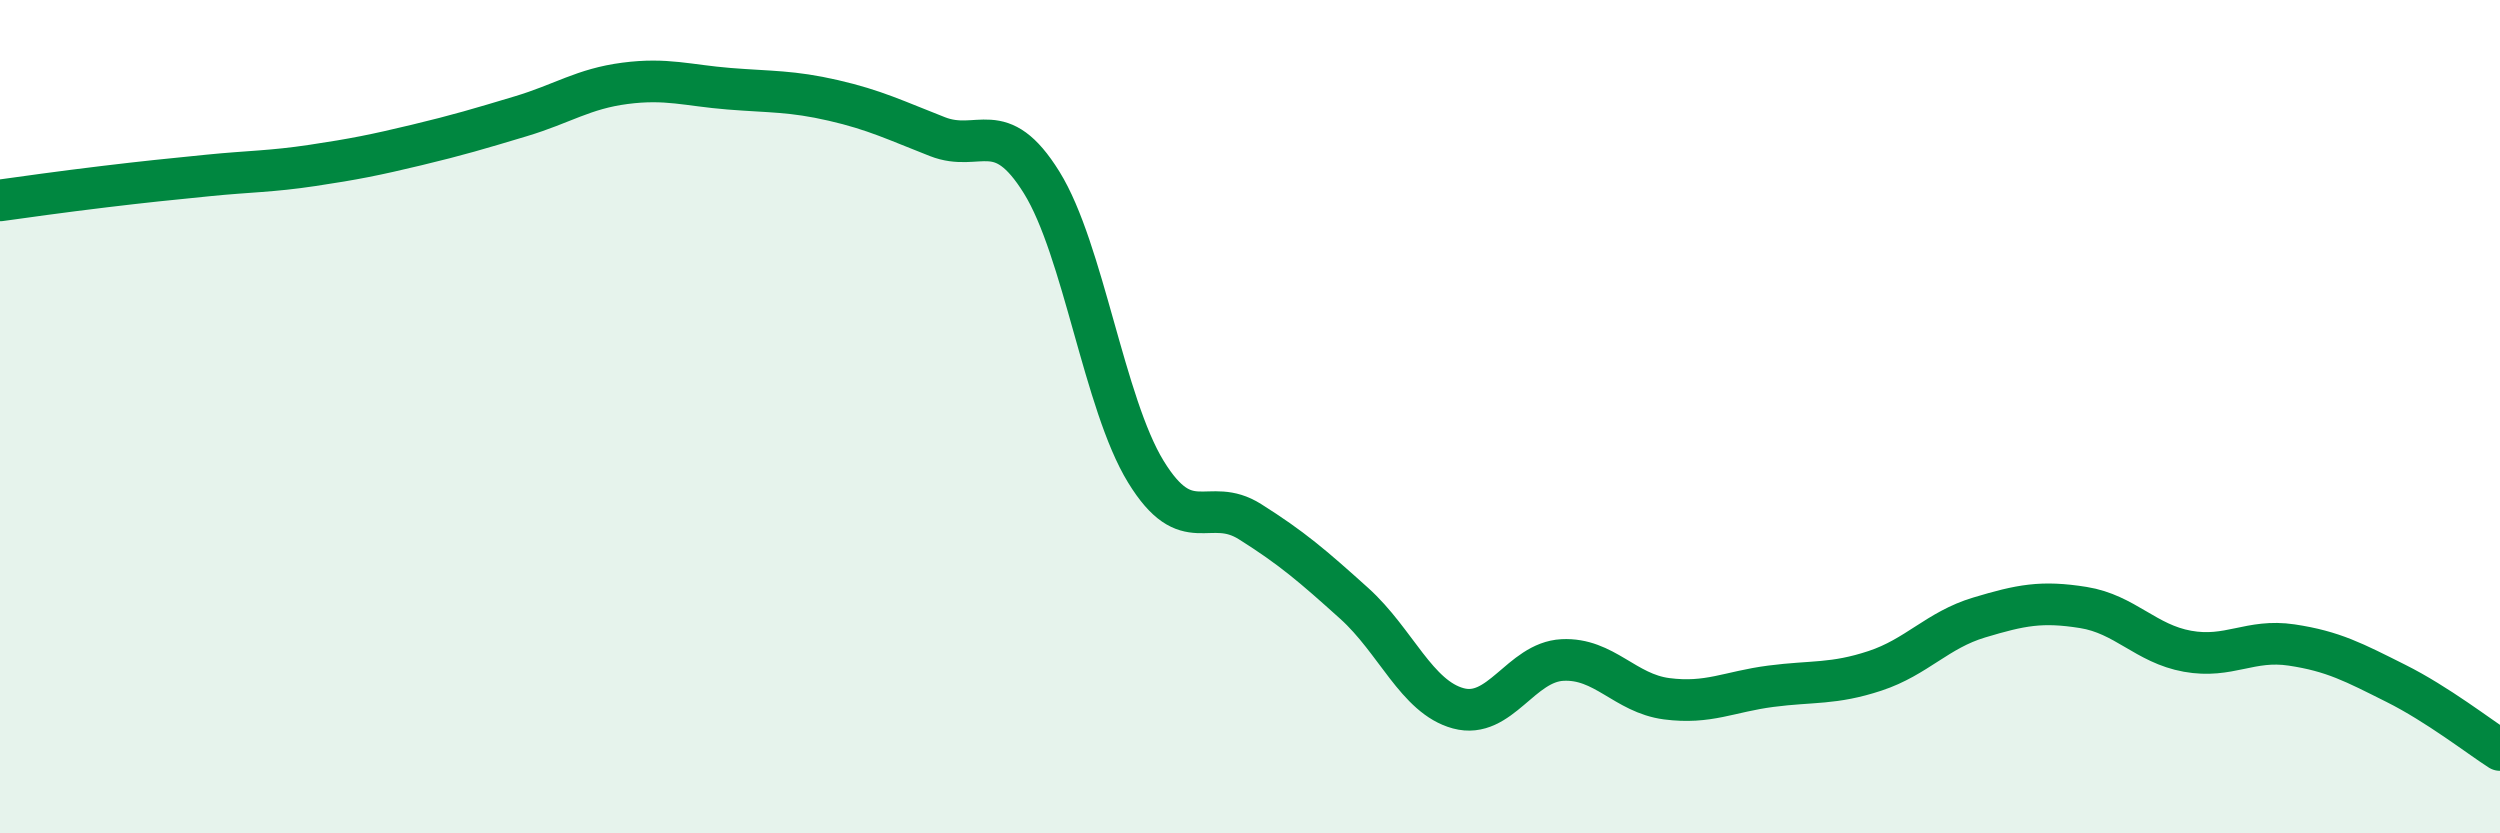
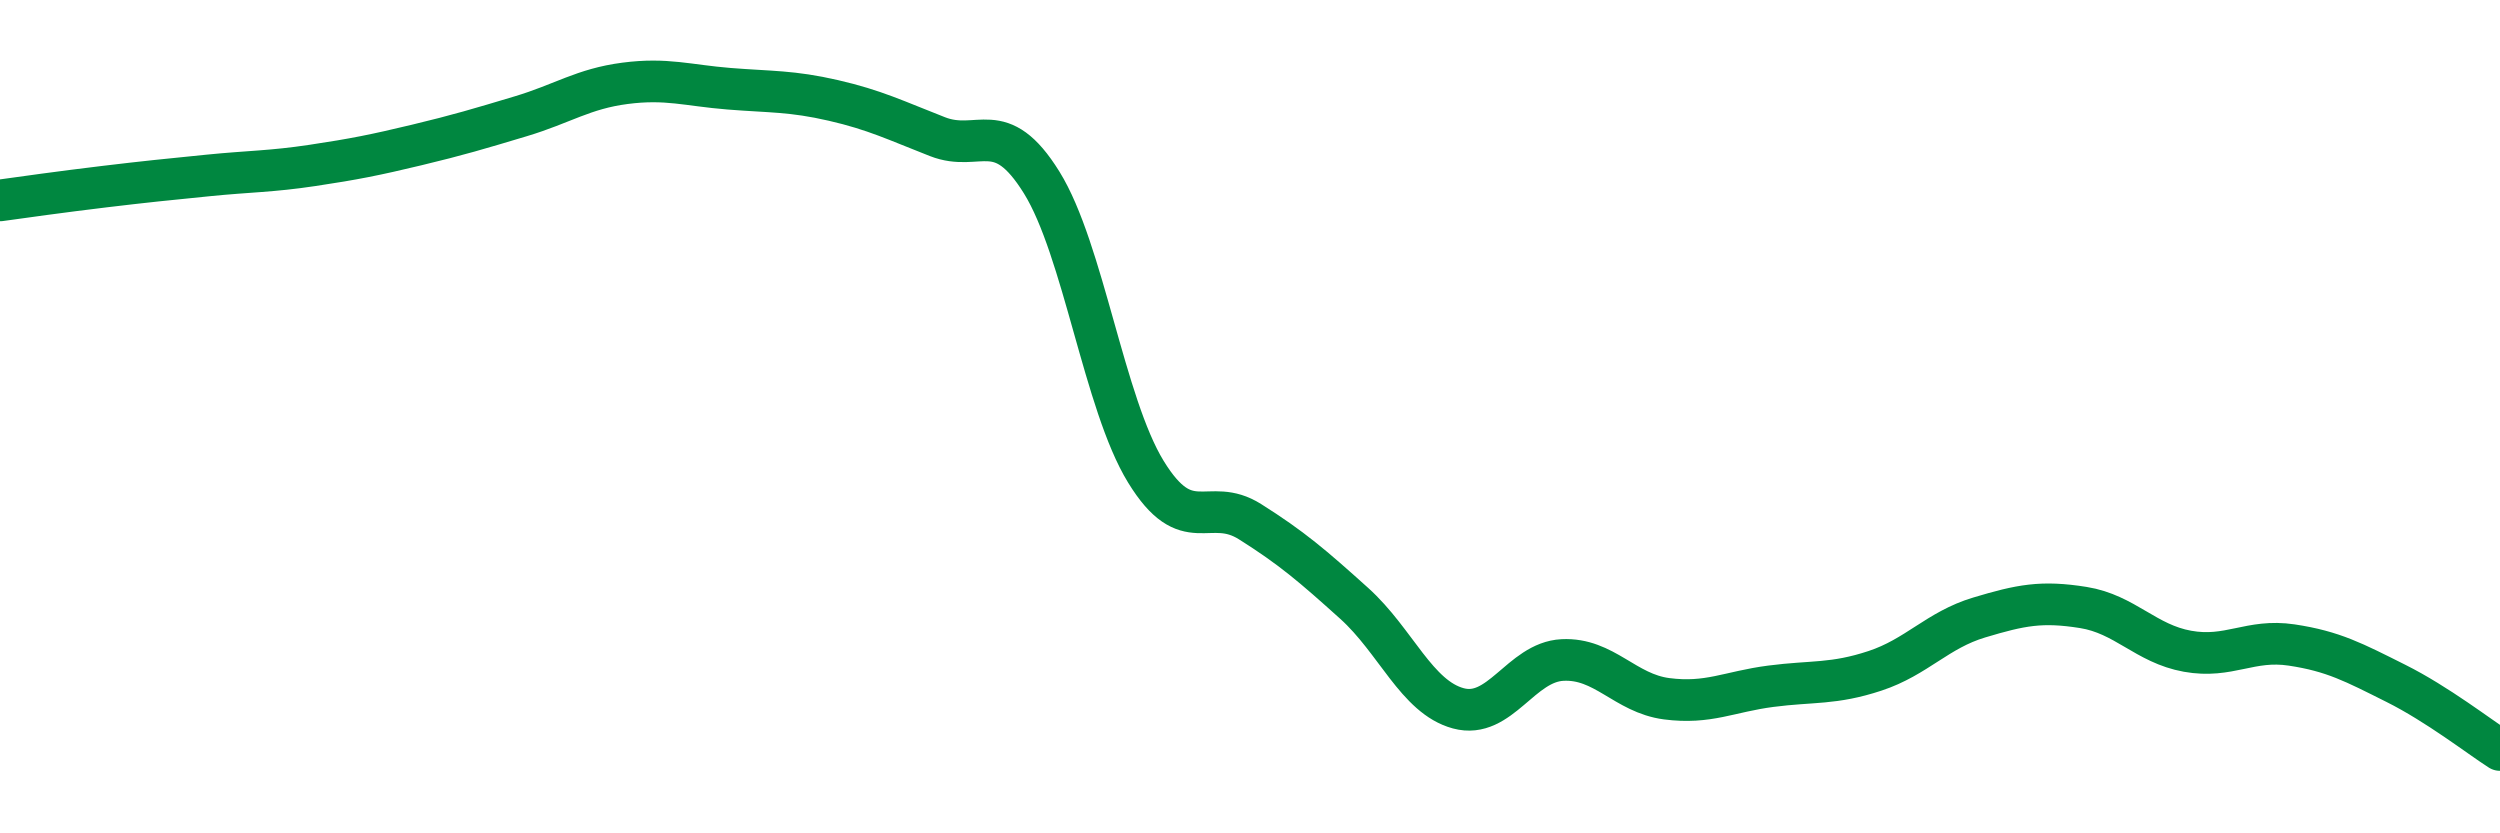
<svg xmlns="http://www.w3.org/2000/svg" width="60" height="20" viewBox="0 0 60 20">
-   <path d="M 0,4.81 C 0.5,4.74 1.5,4.6 2.5,4.48 C 3.5,4.36 4,4.31 5,4.21 C 6,4.11 6.5,4.12 7.5,3.97 C 8.5,3.82 9,3.72 10,3.48 C 11,3.24 11.5,3.09 12.5,2.79 C 13.5,2.49 14,2.13 15,2 C 16,1.87 16.5,2.05 17.5,2.13 C 18.5,2.21 19,2.18 20,2.41 C 21,2.64 21.5,2.89 22.5,3.28 C 23.5,3.67 24,2.77 25,4.38 C 26,5.99 26.5,9.69 27.5,11.32 C 28.5,12.95 29,11.89 30,12.52 C 31,13.15 31.5,13.58 32.5,14.48 C 33.5,15.38 34,16.73 35,17 C 36,17.27 36.5,15.89 37.5,15.84 C 38.5,15.79 39,16.64 40,16.77 C 41,16.9 41.5,16.6 42.5,16.47 C 43.5,16.34 44,16.43 45,16.1 C 46,15.77 46.5,15.12 47.5,14.82 C 48.5,14.52 49,14.42 50,14.58 C 51,14.74 51.5,15.45 52.5,15.63 C 53.5,15.81 54,15.33 55,15.48 C 56,15.63 56.5,15.9 57.5,16.4 C 58.5,16.9 59.5,17.68 60,18L60 20L0 20Z" fill="#008740" opacity="0.1" stroke-linecap="round" stroke-linejoin="round" />
  <path d="M 0,4.81 C 0.5,4.74 1.5,4.6 2.5,4.48 C 3.5,4.36 4,4.31 5,4.21 C 6,4.11 6.5,4.12 7.5,3.97 C 8.5,3.82 9,3.72 10,3.48 C 11,3.24 11.5,3.09 12.5,2.79 C 13.5,2.49 14,2.13 15,2 C 16,1.87 16.5,2.05 17.5,2.13 C 18.5,2.21 19,2.18 20,2.41 C 21,2.64 21.5,2.89 22.5,3.28 C 23.5,3.67 24,2.77 25,4.38 C 26,5.99 26.5,9.69 27.5,11.32 C 28.5,12.95 29,11.89 30,12.52 C 31,13.15 31.5,13.58 32.5,14.48 C 33.5,15.38 34,16.73 35,17 C 36,17.27 36.5,15.89 37.5,15.84 C 38.5,15.79 39,16.64 40,16.77 C 41,16.9 41.5,16.6 42.5,16.47 C 43.5,16.34 44,16.43 45,16.1 C 46,15.77 46.5,15.12 47.5,14.82 C 48.5,14.52 49,14.42 50,14.58 C 51,14.74 51.5,15.45 52.5,15.63 C 53.5,15.81 54,15.33 55,15.48 C 56,15.63 56.5,15.9 57.5,16.4 C 58.5,16.9 59.5,17.68 60,18" stroke="#008740" stroke-width="1" fill="none" stroke-linecap="round" stroke-linejoin="round" />
</svg>